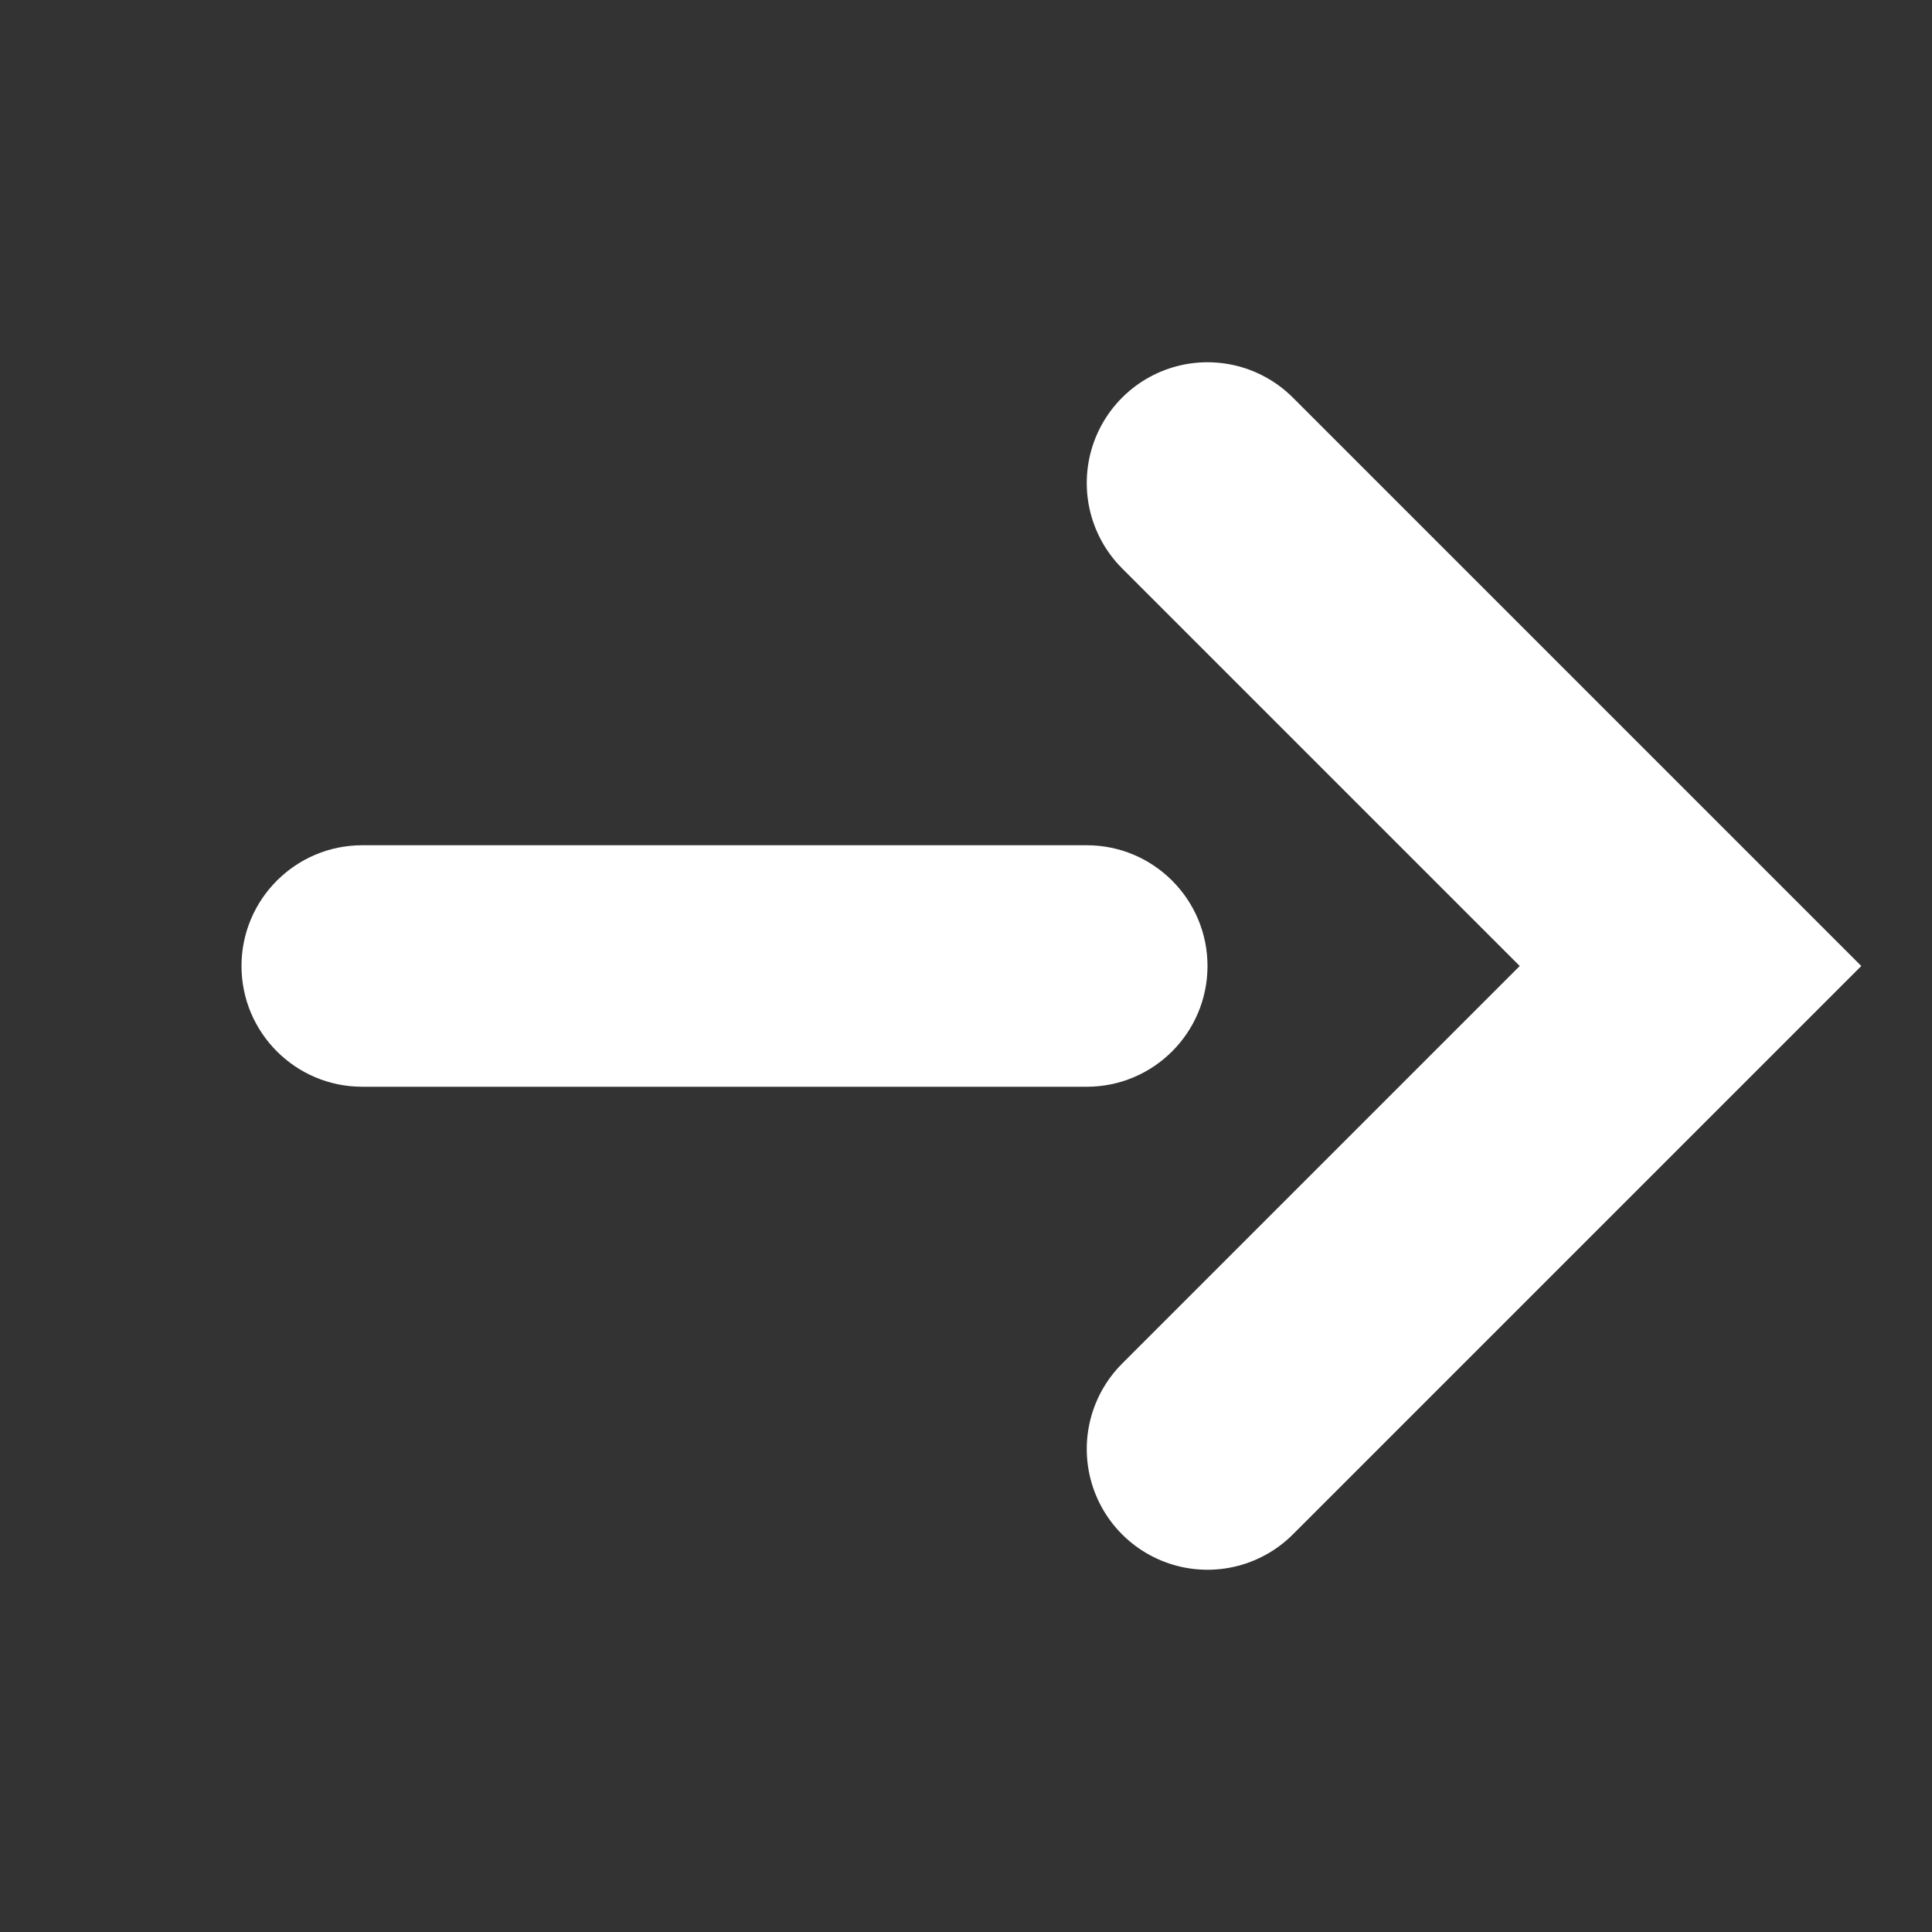
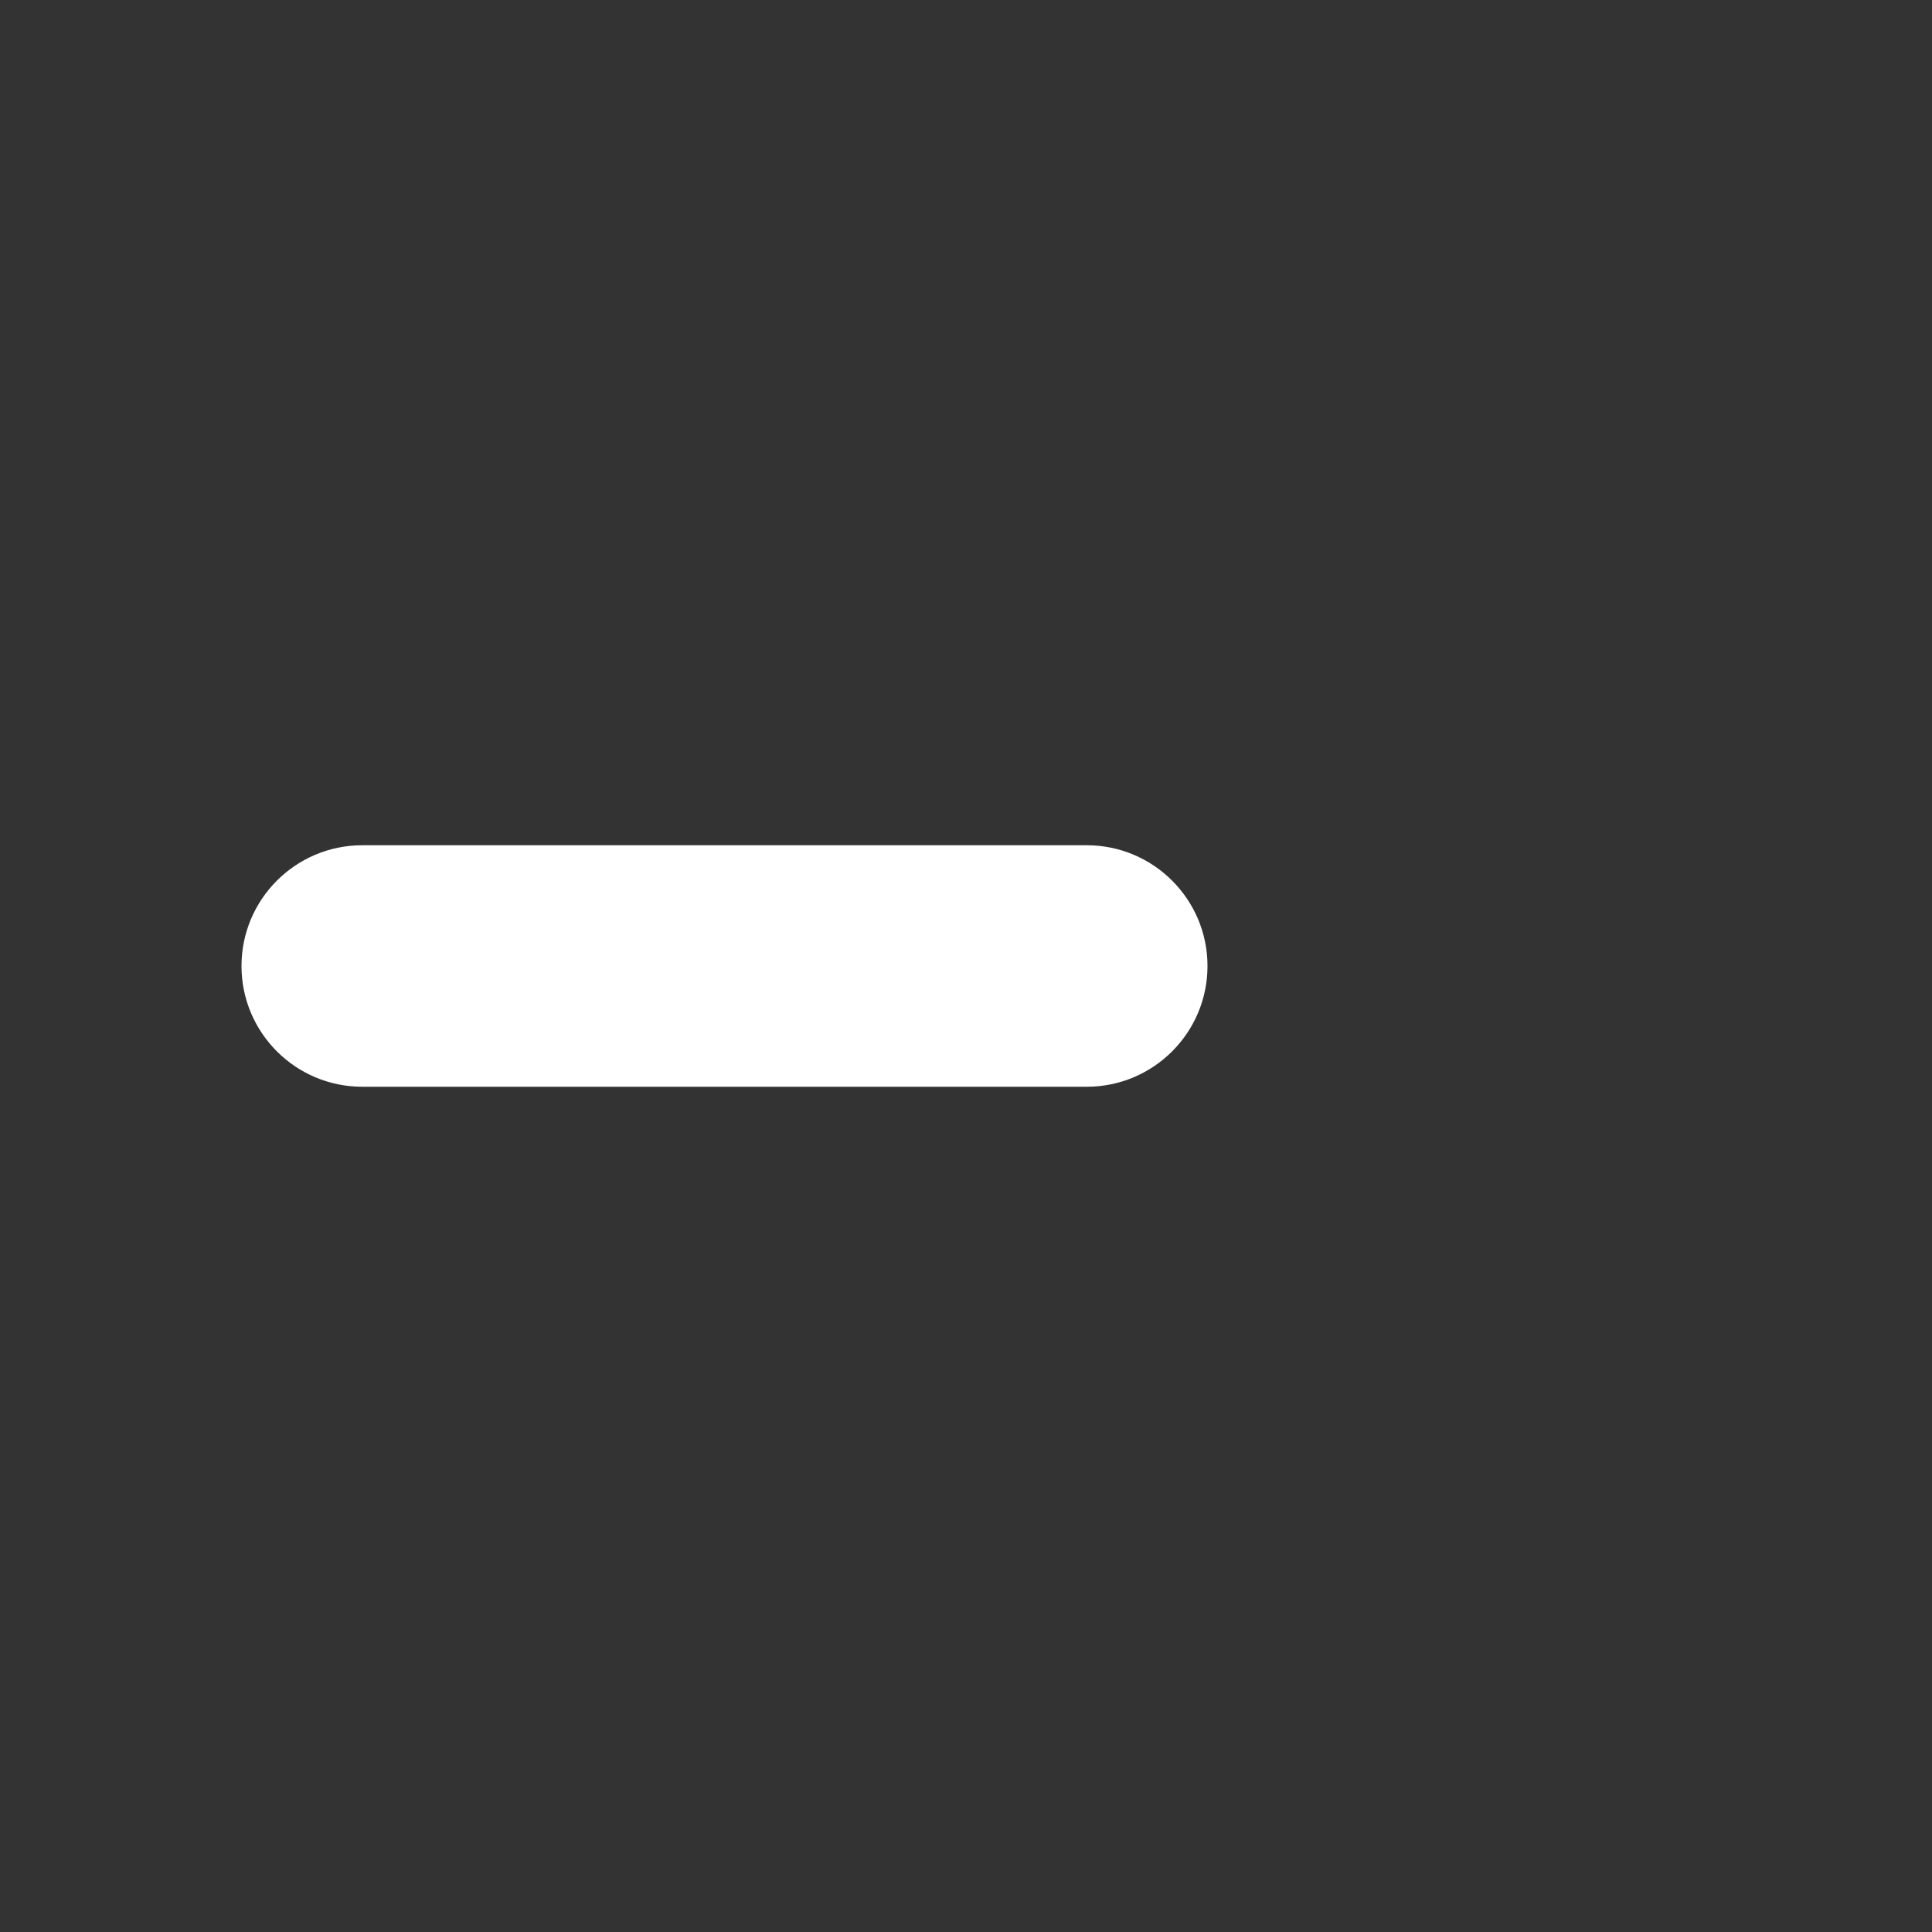
<svg xmlns="http://www.w3.org/2000/svg" width="16" height="16" viewBox="0 0 16 16" fill="none">
  <rect x="0" y="0" width="16" height="16" fill="#333333" stroke="none" />
-   <path d="M10 4L14 8L10 12" stroke="white" stroke-width="2" stroke-linecap="round" />
  <path d="M3 7C2.448 7 2 7.448 2 8C2 8.552 2.448 9 3 9V7ZM9 9C9.552 9 10 8.552 10 8C10 7.448 9.552 7 9 7V9ZM3 9H9V7H3V9Z" fill="white" />
</svg>